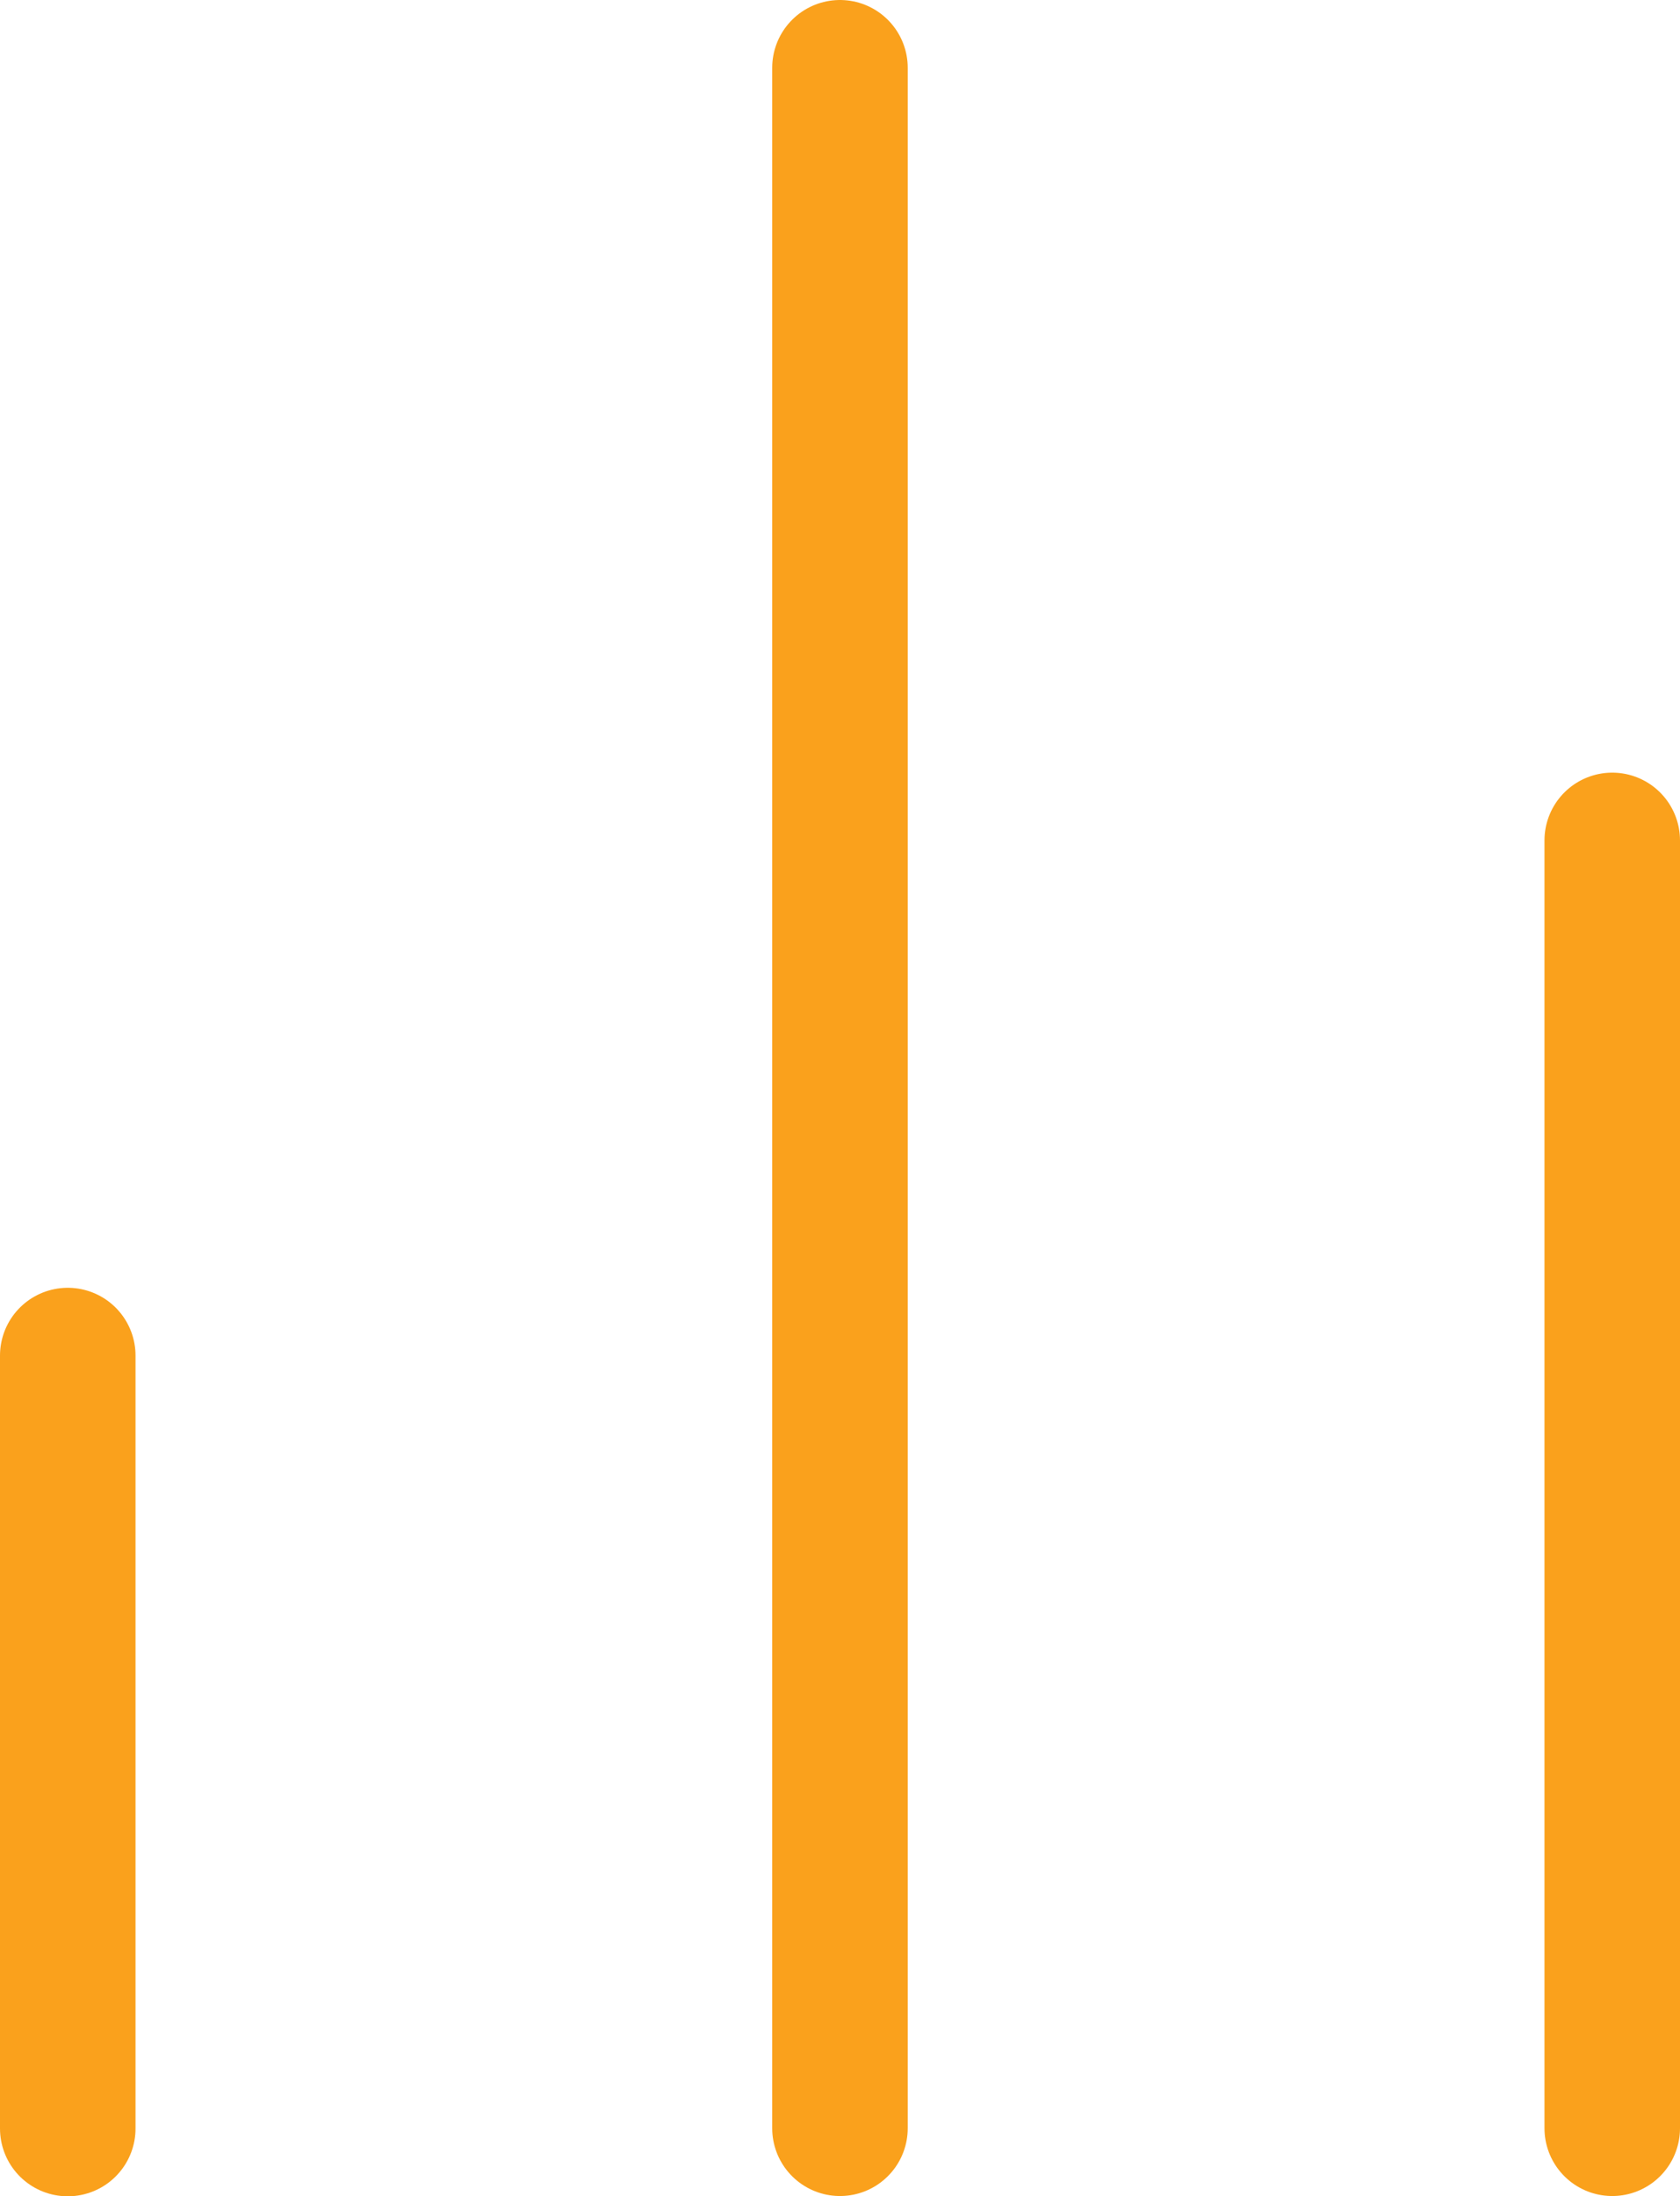
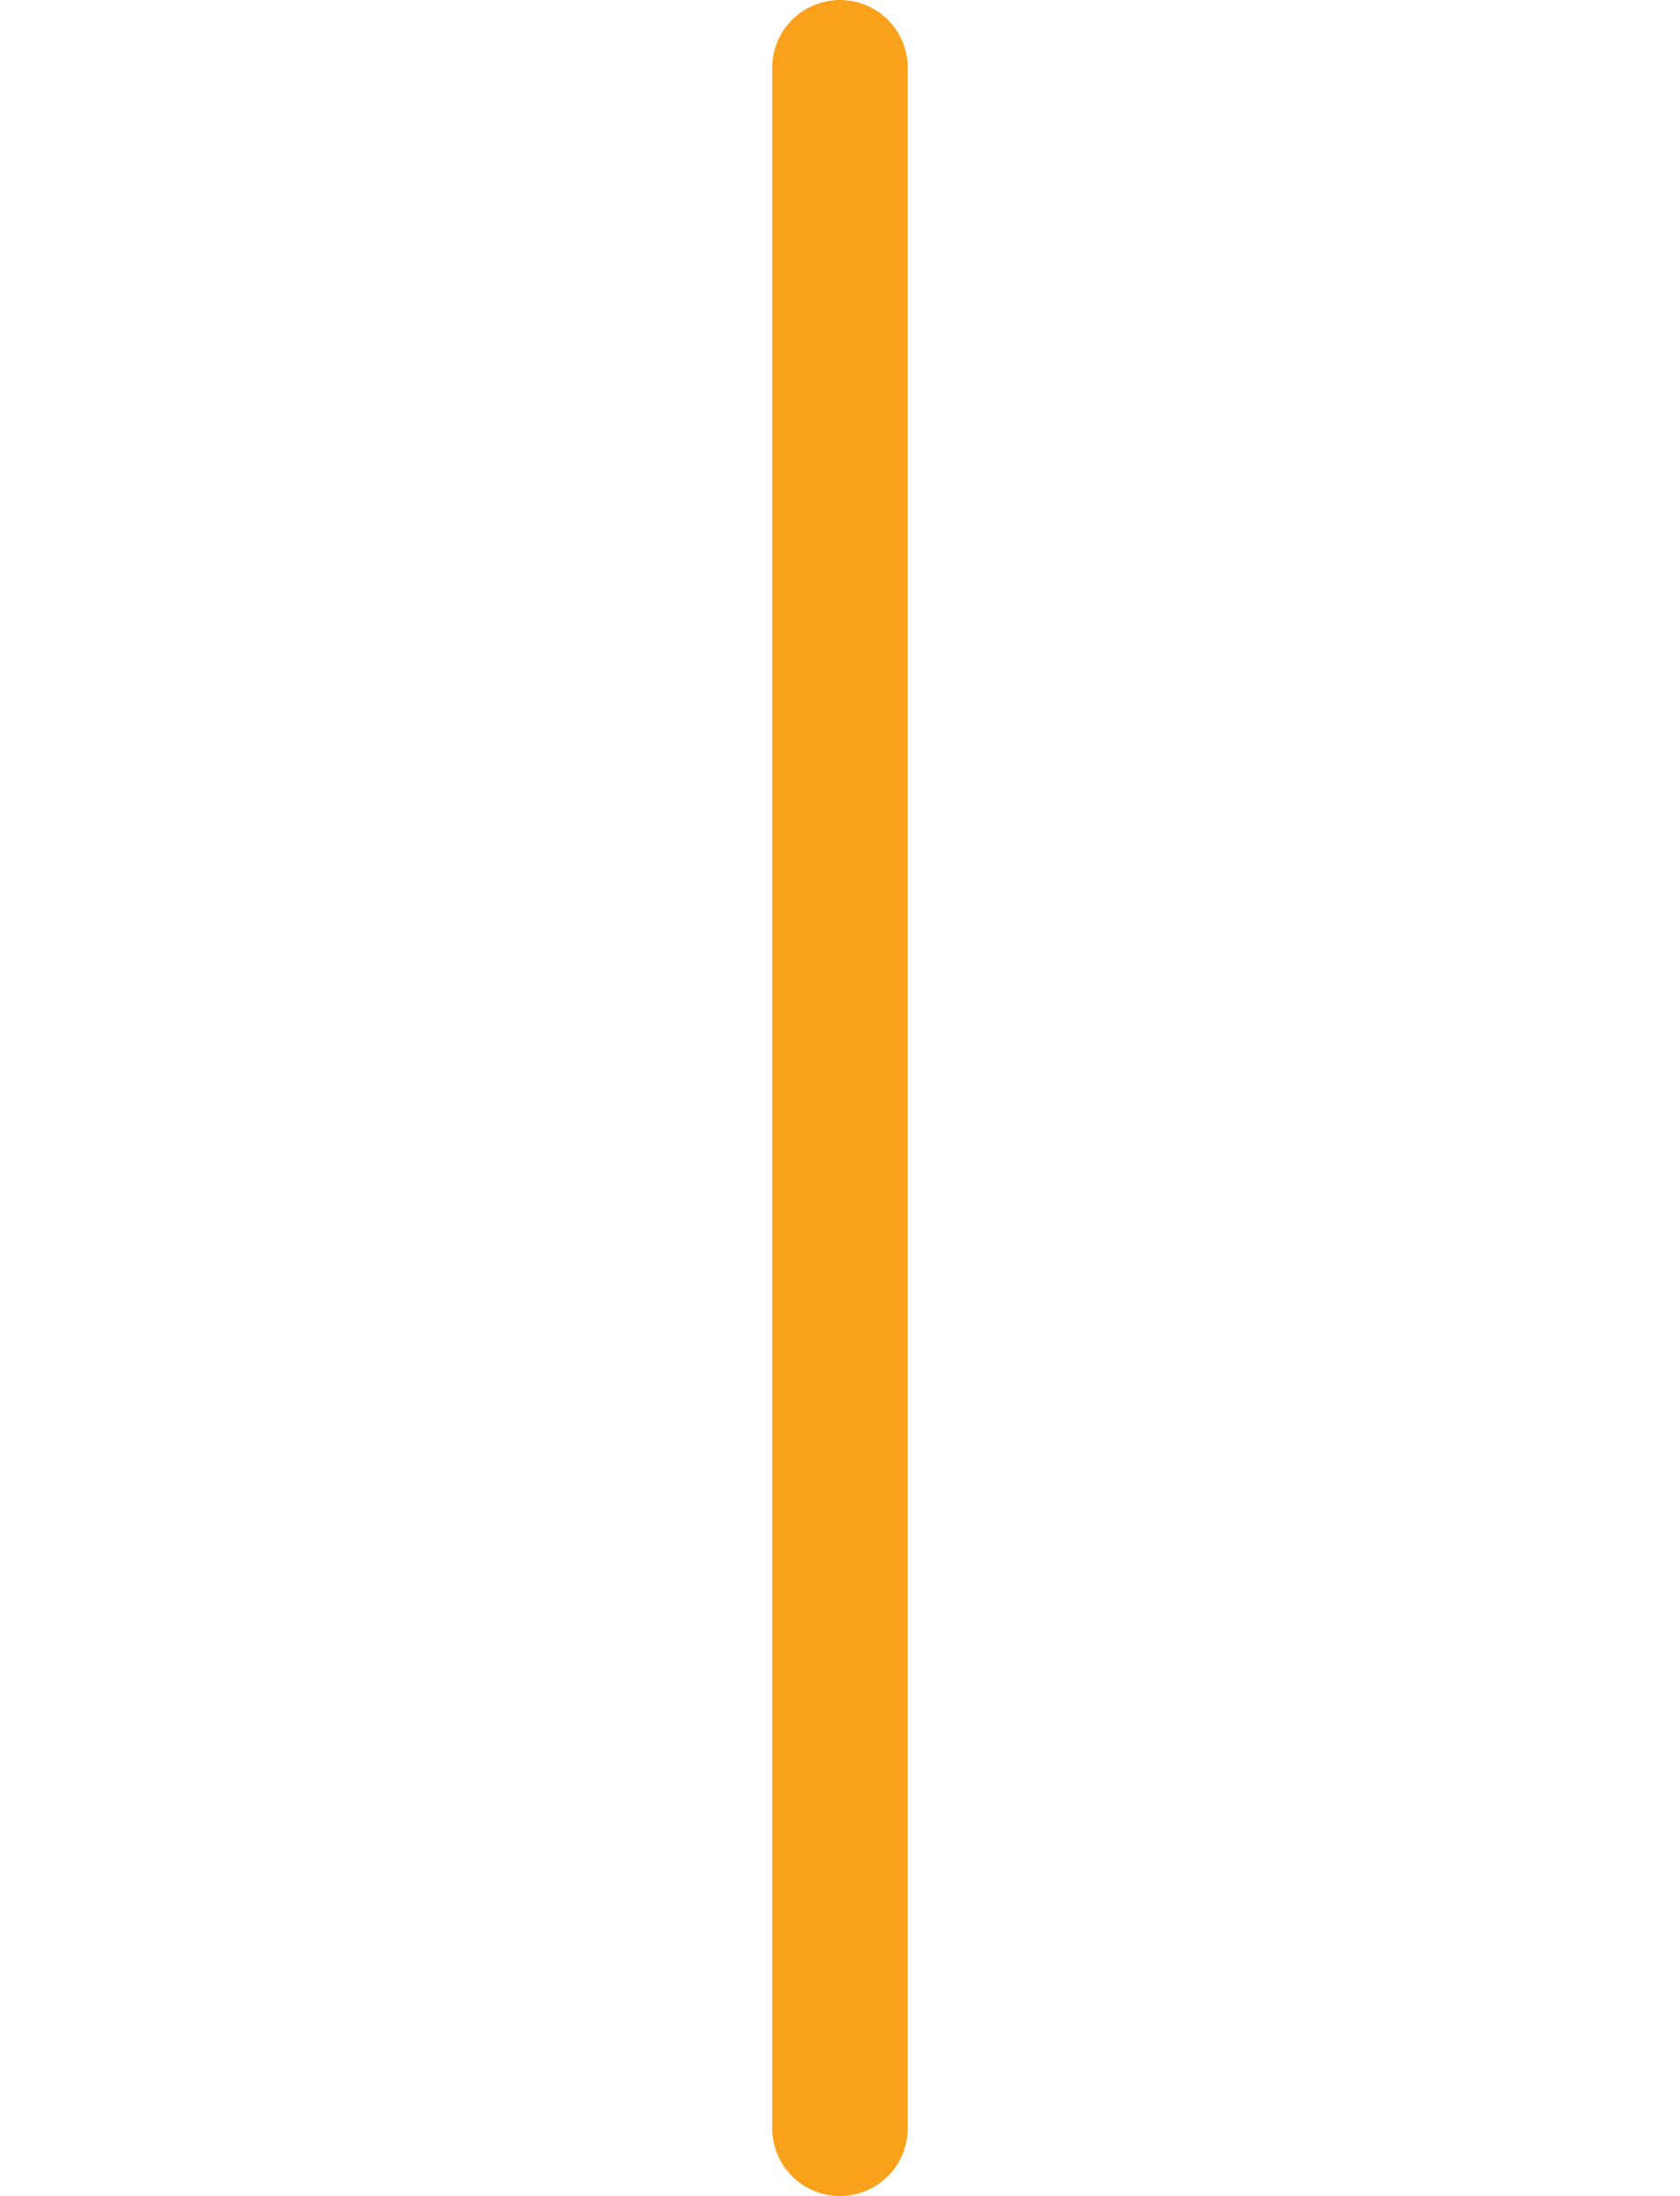
<svg xmlns="http://www.w3.org/2000/svg" width="24.793" height="32.39" viewBox="0 0 24.793 32.39">
  <g id="Icon_feather-bar-chart-2" data-name="Icon feather-bar-chart-2" transform="translate(-8 -5)">
-     <path id="Path_29" data-name="Path 29" d="M27,33.994V15" transform="translate(4.793 2.396)" fill="none" stroke="#faa11c" stroke-linecap="round" stroke-linejoin="round" stroke-width="2" />
    <path id="Path_30" data-name="Path 30" d="M18,36.39V6" transform="translate(2.396)" fill="none" stroke="#faa11c" stroke-linecap="round" stroke-linejoin="round" stroke-width="2" />
-     <path id="Path_31" data-name="Path 31" d="M9,32.4V21" transform="translate(0 3.994)" fill="none" stroke="#faa11c" stroke-linecap="round" stroke-linejoin="round" stroke-width="2" />
  </g>
</svg>